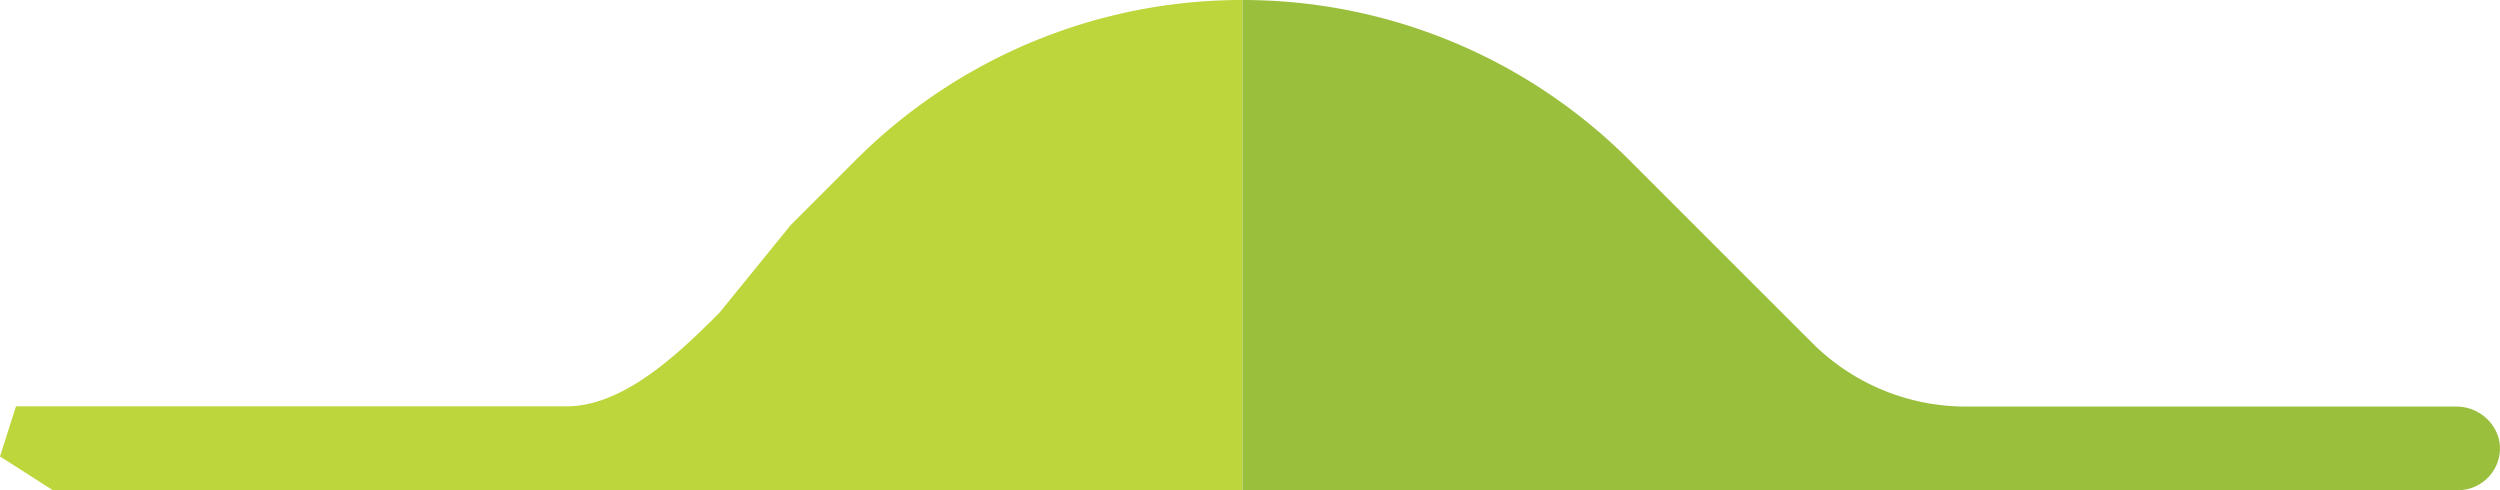
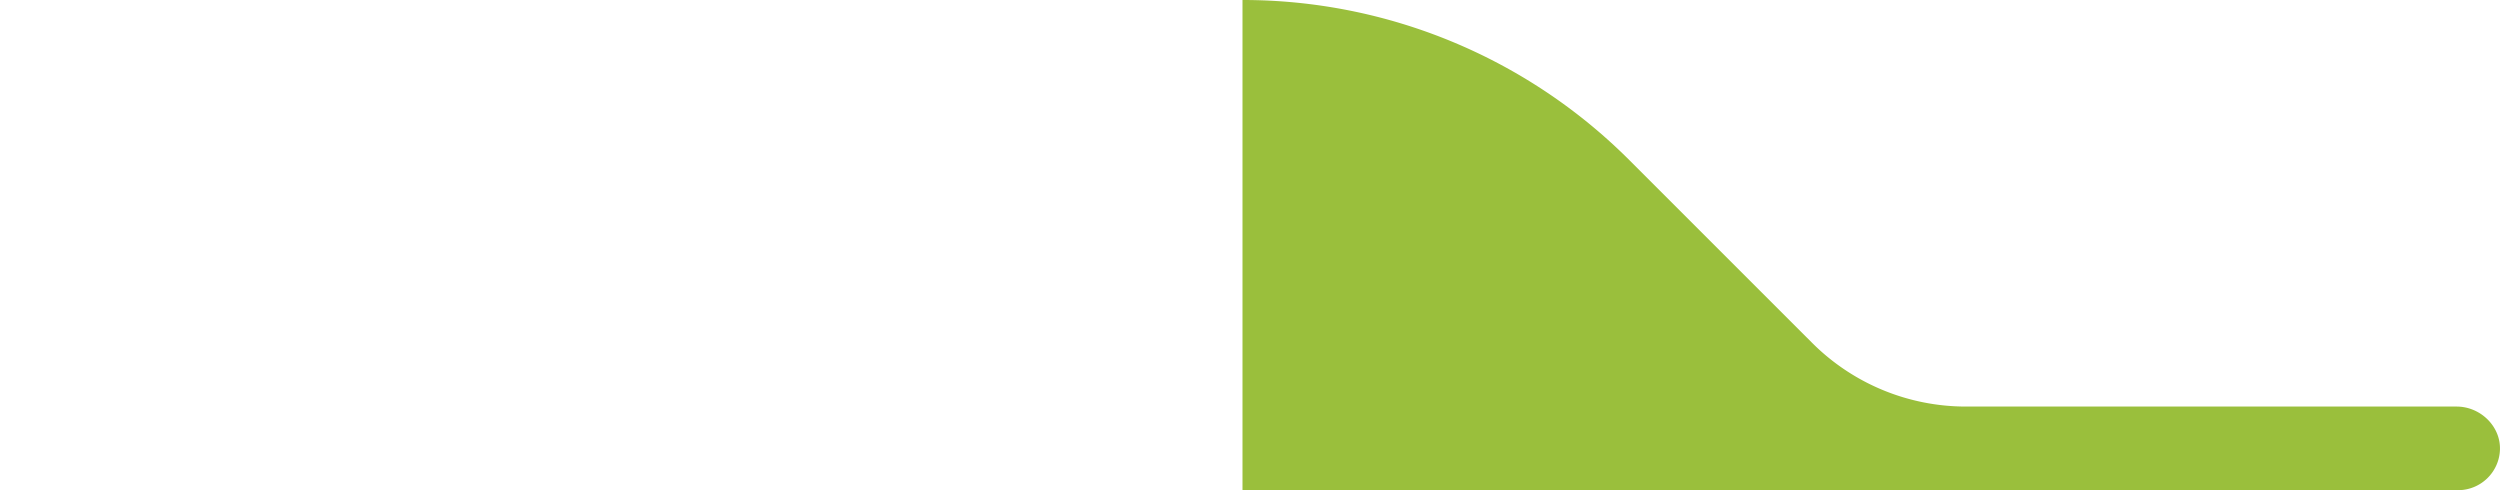
<svg xmlns="http://www.w3.org/2000/svg" id="Layer_1" data-name="Layer 1" viewBox="0 0 695.96 136.46">
  <defs>
    <style>.cls-1{fill:#bcd63b;}.cls-2{fill:#9abf3c;}</style>
  </defs>
  <title>green-hill-one-big</title>
-   <path class="cls-1" d="M305,328.08V464.54H-26.19l-14.7-9.39,4.45-13.95H116.8c7.53,0,14.9-3.28,21.79-7.92,7.72-5.21,14.82-12.15,20.79-18.12l19.83-24.4,18.06-18.06A152.09,152.09,0,0,1,305,328.08Z" transform="translate(40.89 -328.08)" />
  <path class="cls-2" d="M655.06,453.22a11.69,11.69,0,0,1-11.64,11.32H305V328.08A152.21,152.21,0,0,1,412.74,372.7l50.82,50.81a60.57,60.57,0,0,0,42.85,17.75H643C649.52,441.26,655.24,446.65,655.06,453.22Z" transform="translate(40.89 -328.08)" />
</svg>